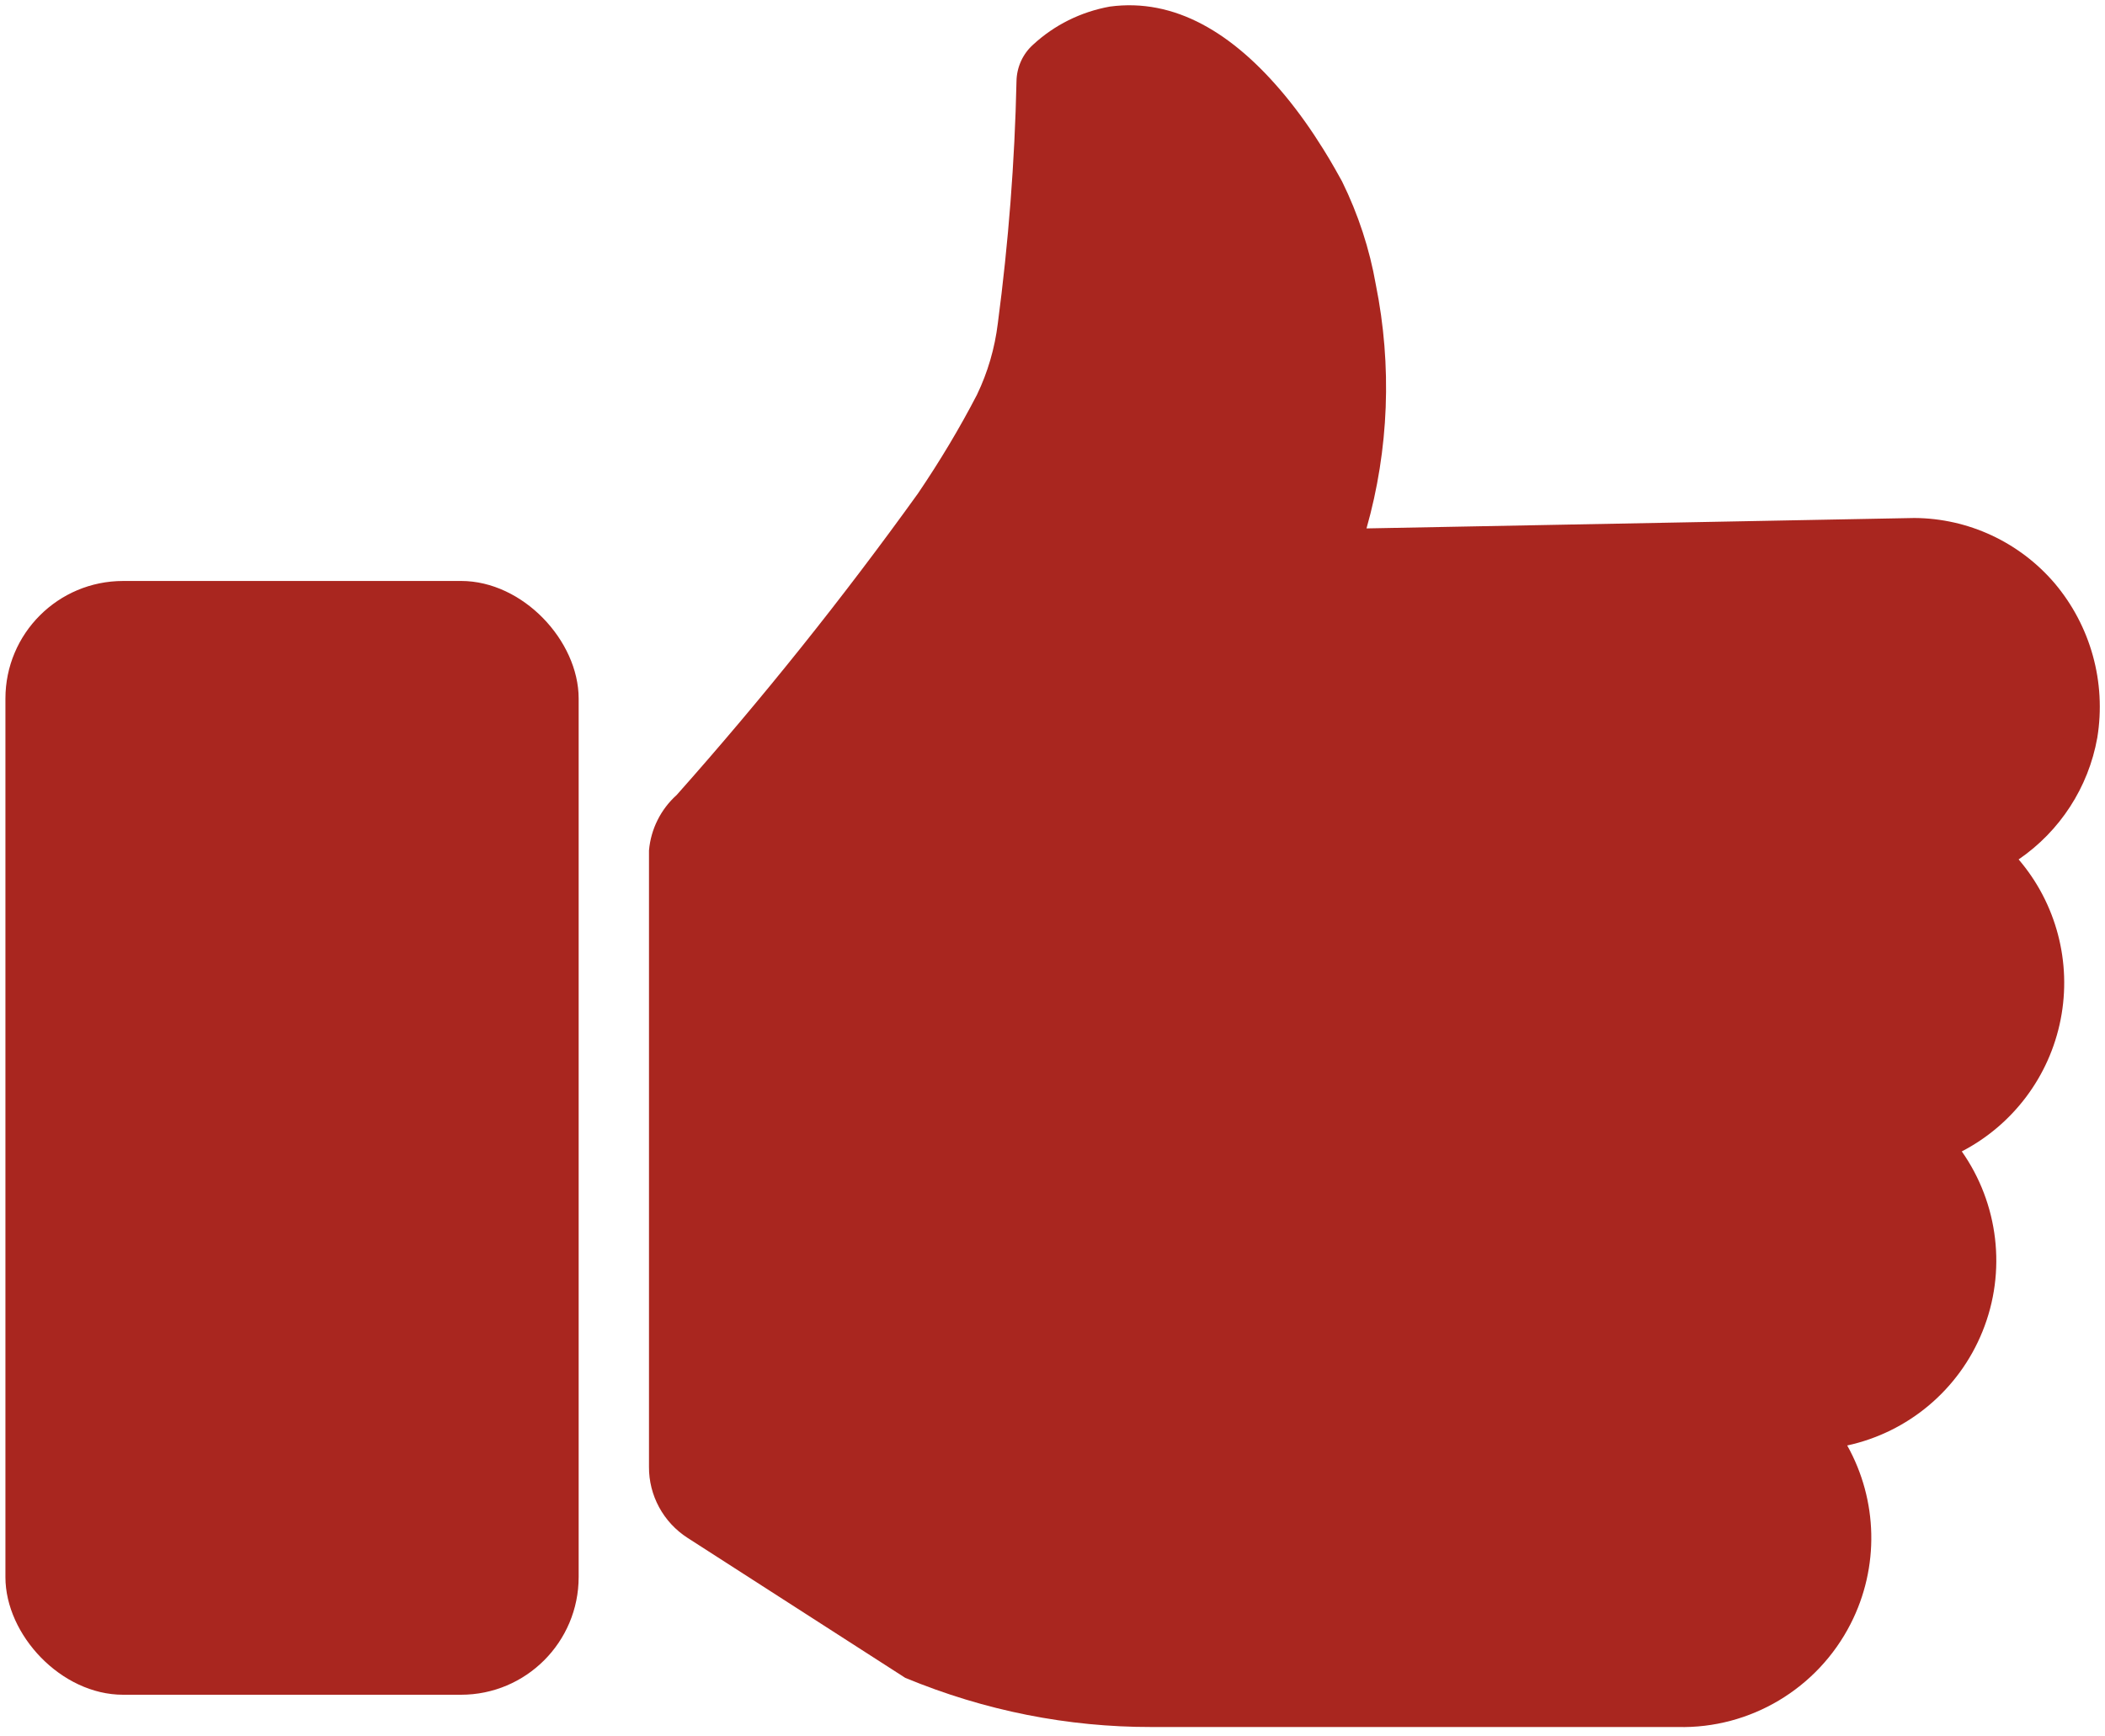
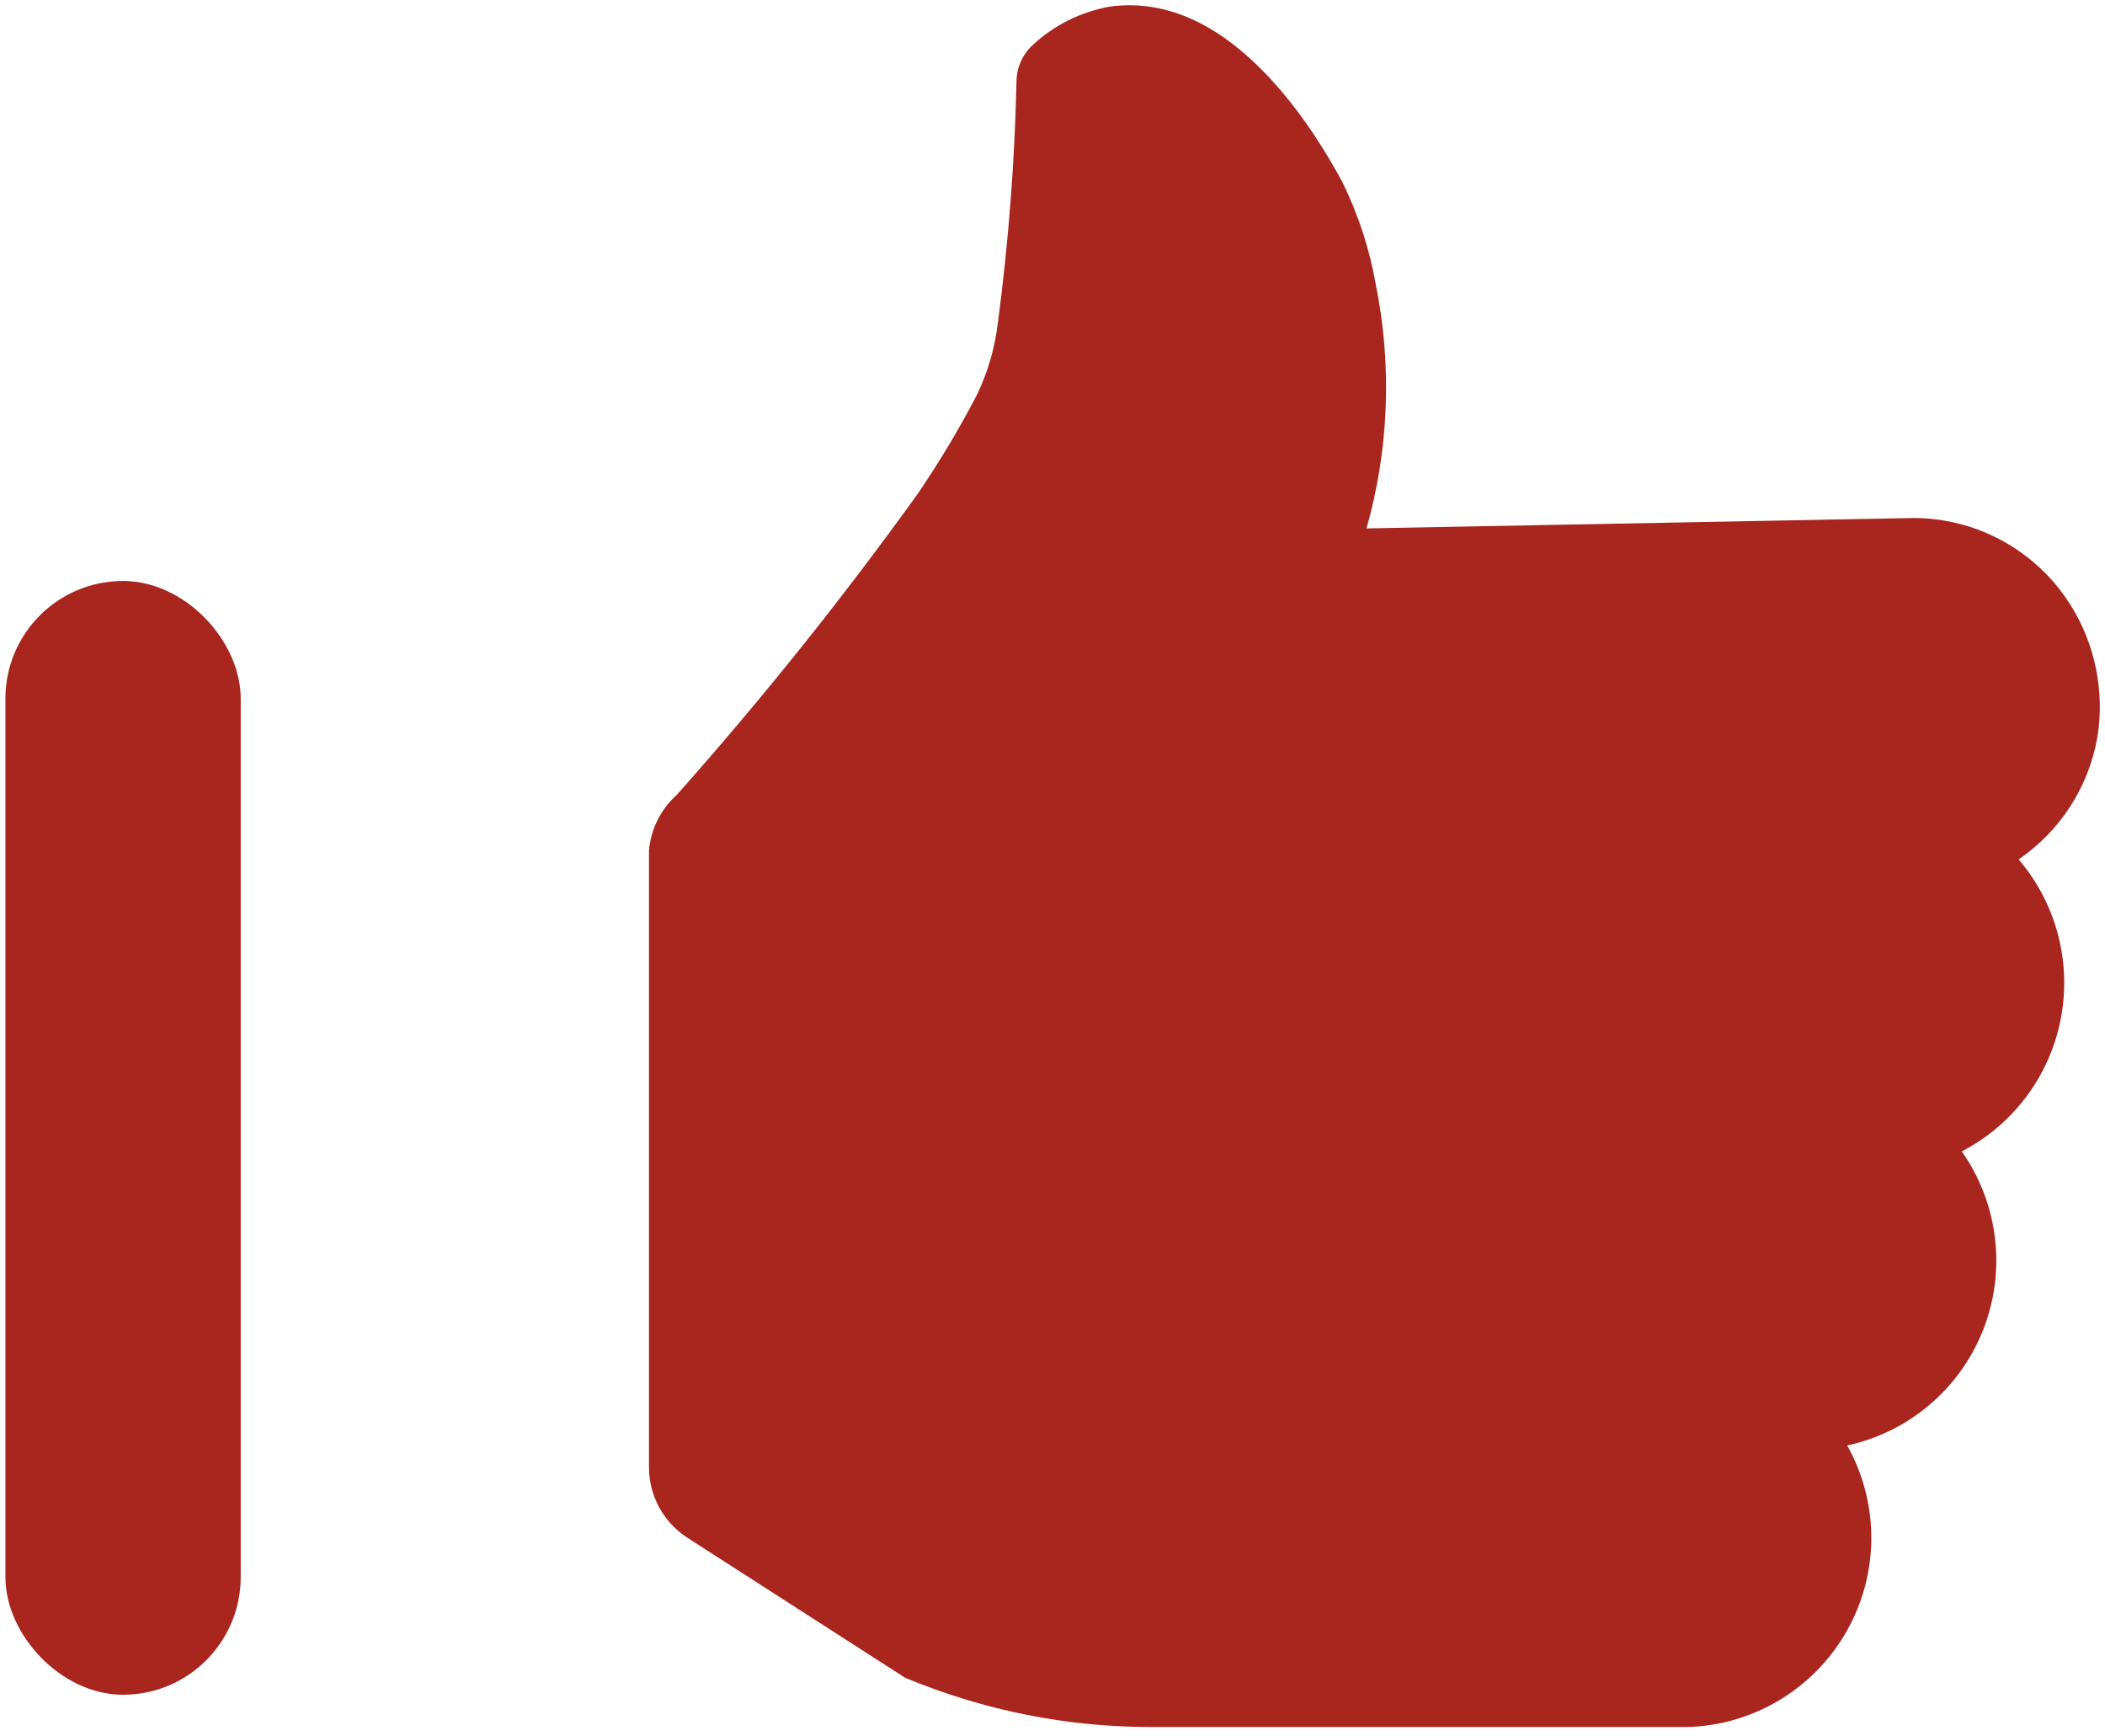
<svg xmlns="http://www.w3.org/2000/svg" class="svg-thumb" viewBox="0 0 194 160" role="img" aria-hidden="true" focusable="false" style="     transform: rotate(180deg); ">
  <title>thumbs up</title>
-   <path class="svg-thumb__outline" d="M11.342 53.55C5.352 53.55.5 58.4.5 64.392v80.975c0 5.325 5.14 10.842 10.842 10.842h31.146c5.988 0 10.842-4.86 10.842-10.85V64.39c0-5.324-5.142-10.842-10.842-10.842H11.342z" fill="#a9261f" />
-   <path class="svg-thumb__fill" d="M11.342 56.55h31.146c3.994 0 7.842 4.13 7.842 7.842v80.975c0 4.334-3.51 7.842-7.842 7.842H11.342c-3.996 0-7.842-4.13-7.842-7.85V64.39c0-4.335 3.51-7.842 7.842-7.842z" fill="#a9261f" />
+   <path class="svg-thumb__outline" d="M11.342 53.55C5.352 53.55.5 58.4.5 64.392v80.975c0 5.325 5.14 10.842 10.842 10.842c5.988 0 10.842-4.86 10.842-10.85V64.39c0-5.324-5.142-10.842-10.842-10.842H11.342z" fill="#a9261f" />
  <path class="svg-thumb__outline" d="M125.935 48.72c2.07-7.295 2.37-15.007.863-22.483-.57-3.272-1.624-6.494-3.114-9.518l-.637-1.14c-.35-.62-.702-1.21-1.09-1.83-1.07-1.72-2.236-3.38-3.526-4.94-4.78-5.78-10.17-9.01-16.16-8.2-2.68.49-5.1 1.7-7.05 3.5-.95.84-1.52 2.08-1.54 3.38-.16 7.42-.74 14.88-1.72 22.31-.28 2.3-.93 4.52-1.92 6.58-1.6 3.09-3.43 6.14-5.43 9.09-6.92 9.63-14.35 18.92-22.25 27.81-1.46 1.31-2.38 3.14-2.55 5.11v56.81c-.02 2.635 1.32 5.116 3.56 6.554l20.06 12.9c7.37 3.05 15 4.54 22.68 4.53h48.51c6.67.17 12.88-3.53 15.93-9.5 2.68-5.24 2.51-11.41-.31-16.45 5.59-1.21 10.29-5.113 12.47-10.514 2.24-5.53 1.47-11.78-1.91-16.59 4.698-2.44 8.074-6.89 9.11-12.16 1.04-5.28-.415-10.72-3.873-14.753 3.803-2.6 6.435-6.63 7.25-11.215.837-5.11-.61-10.315-3.943-14.256-3.24-3.78-7.944-5.97-12.91-6l-50.48.96z" fill="#a9261f" />
  <path class="svg-thumb__fill" fill="#a9261f" d="M182.935 77.59l-1.864.984 1.55 1.44c3.66 3.416 5.3 8.483 4.33 13.395-.97 4.91-4.39 8.97-9.07 10.76l-2.03.77 1.45 1.62c3.67 4.1 4.69 9.94 2.63 15.04-2.06 5.1-6.84 8.59-12.33 9l-2.76.2 1.68 2.2c3.37 4.42 3.9 10.37 1.38 15.32-2.523 4.94-7.67 8-13.22 7.87H106.1c-7.252.01-14.446-1.4-21.173-4.13l-19.94-12.82c-1.372-.88-2.196-2.4-2.18-4.02V78.61c.12-1.204.695-2.325 1.602-3.115C72.52 66.37 80.04 56.98 87.06 47.21c2.09-3.083 3.97-6.23 5.65-9.465 1.157-2.398 1.897-4.932 2.217-7.547.997-7.526 1.583-15.09 1.75-22.64.006-.47.207-.91.552-1.212 1.55-1.44 3.46-2.39 5.51-2.766 4.65-.626 9.18 2.087 13.38 7.157 1.19 1.447 2.28 2.993 3.29 4.607.36.588.7 1.15 1.03 1.73l.57 1.01c1.35 2.76 2.31 5.694 2.84 8.707 1.55 7.7 1.07 15.62-1.38 23l-.67 2.02 54.63-1.03c4.05.03 7.94 1.84 10.6 4.95 2.76 3.26 3.96 7.58 3.27 11.8-.77 4.32-3.49 8.04-7.38 10.09z" />
</svg>